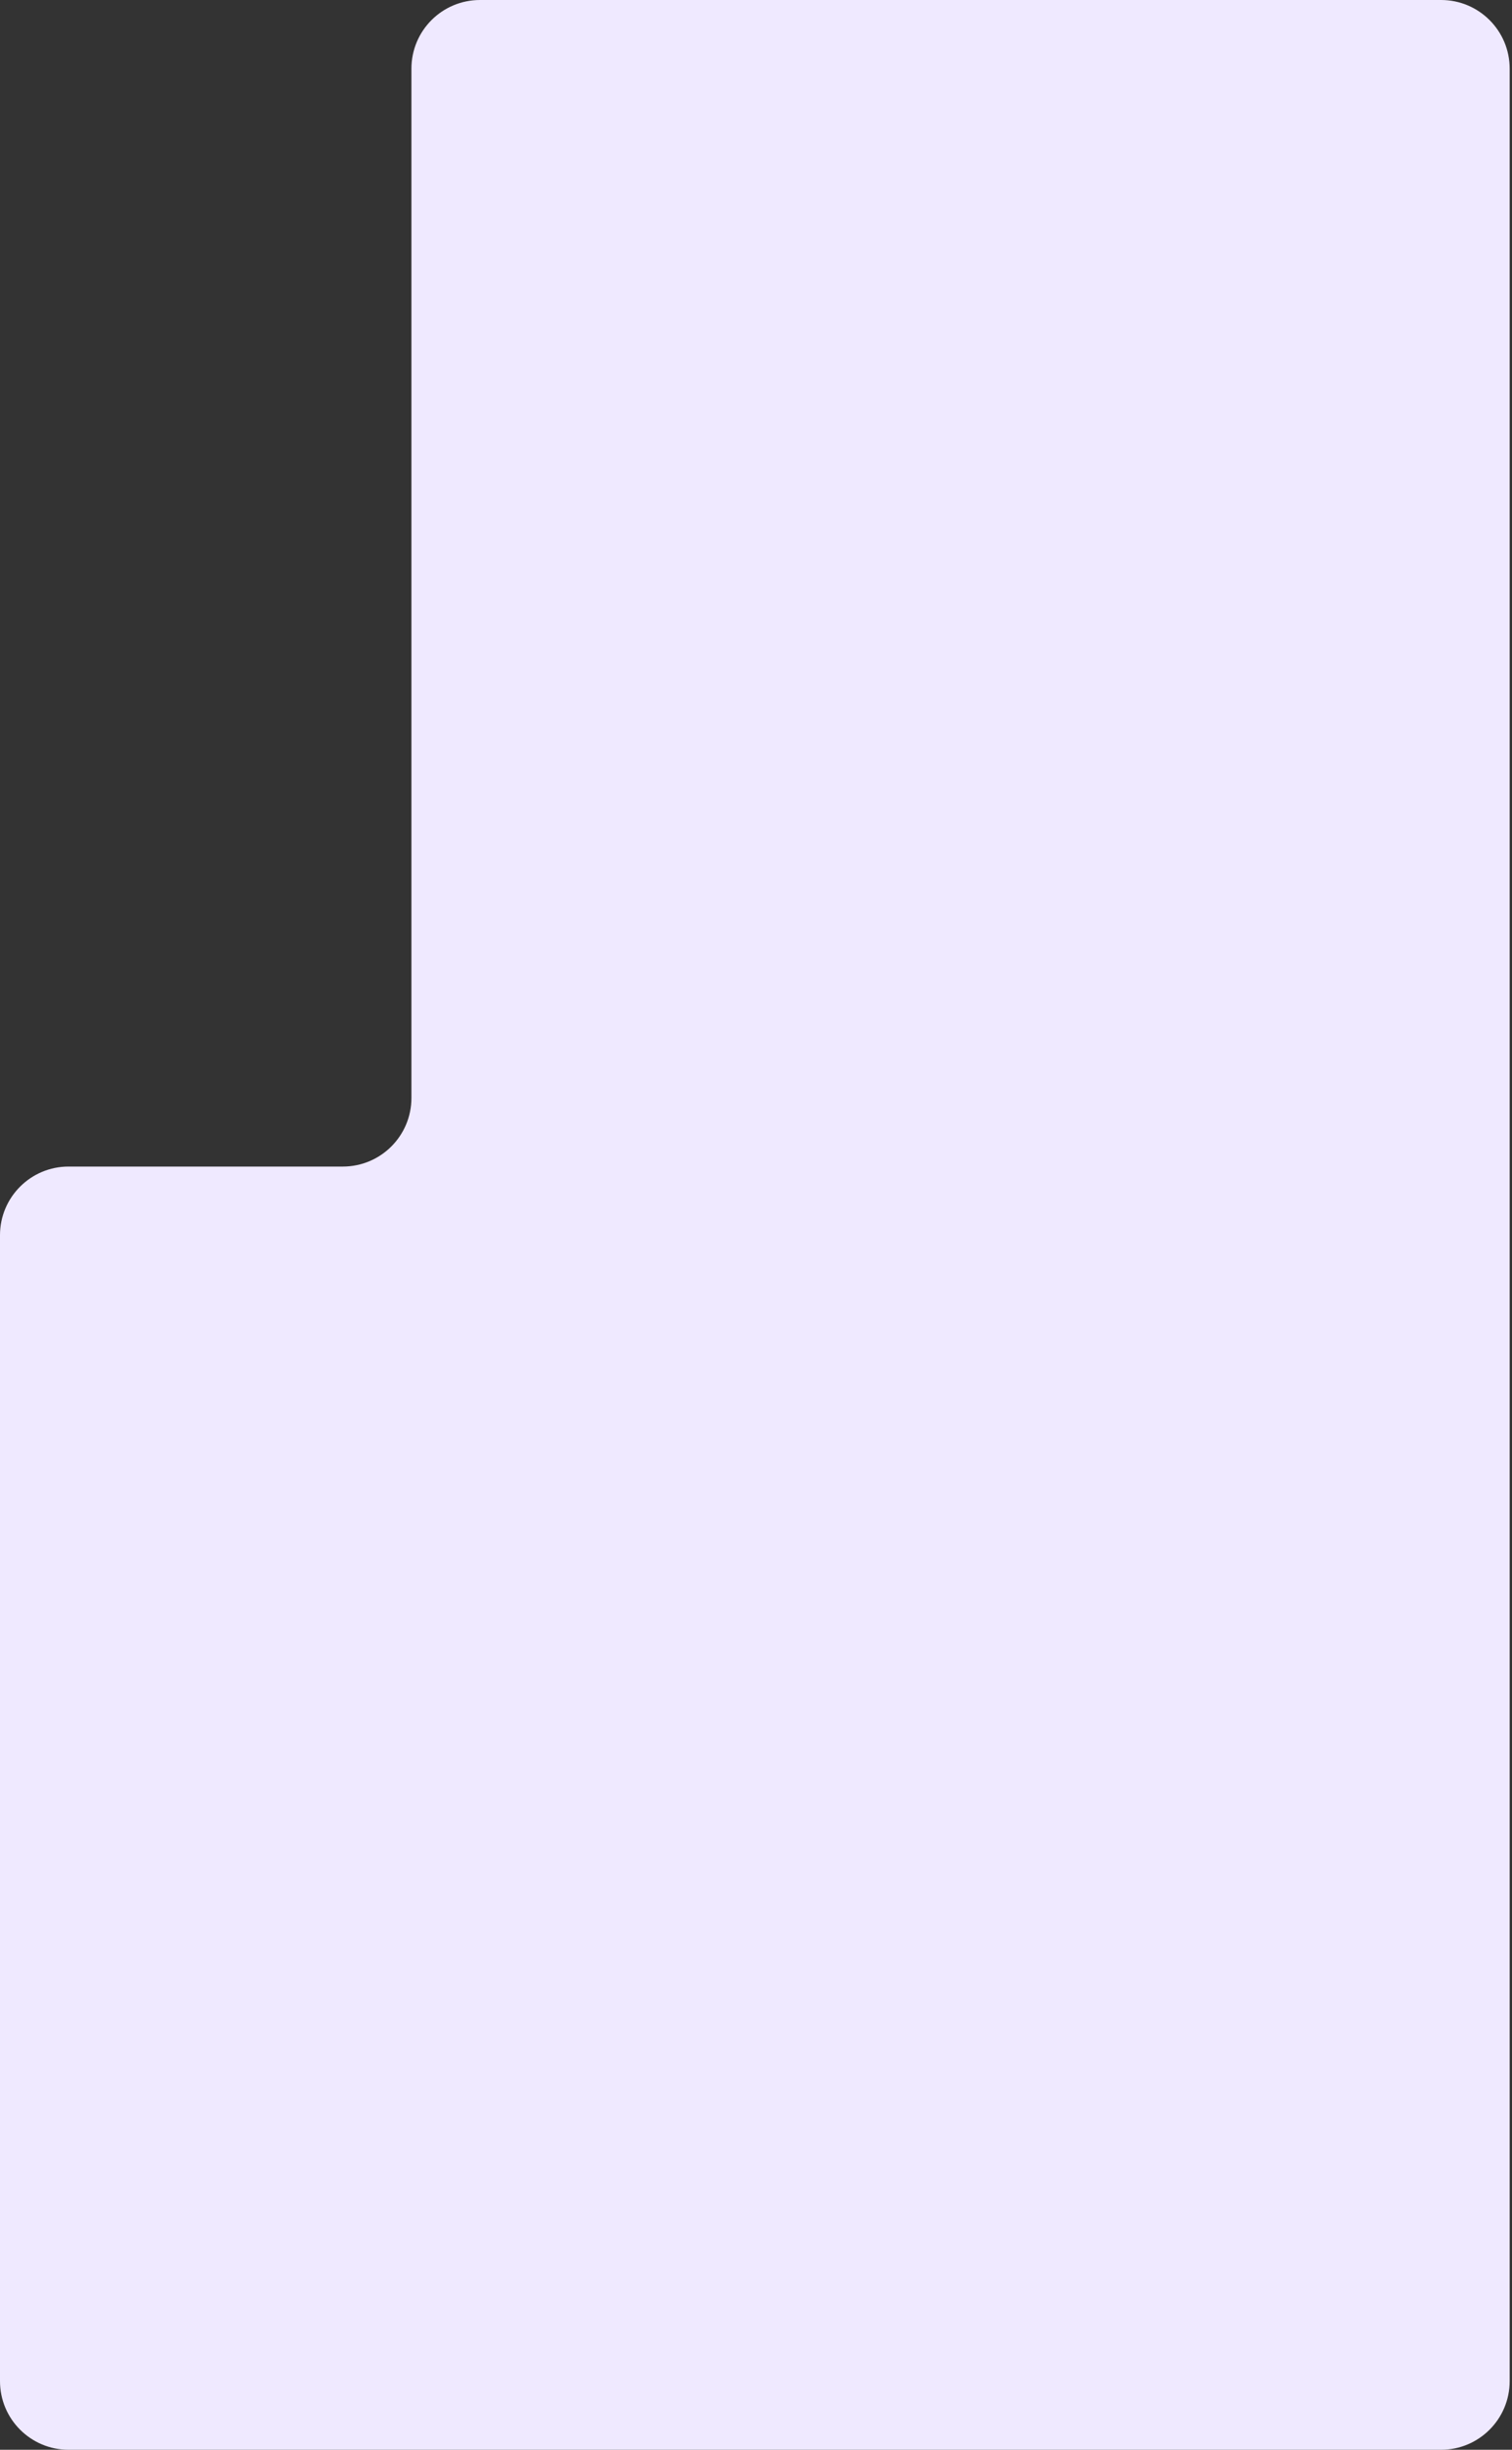
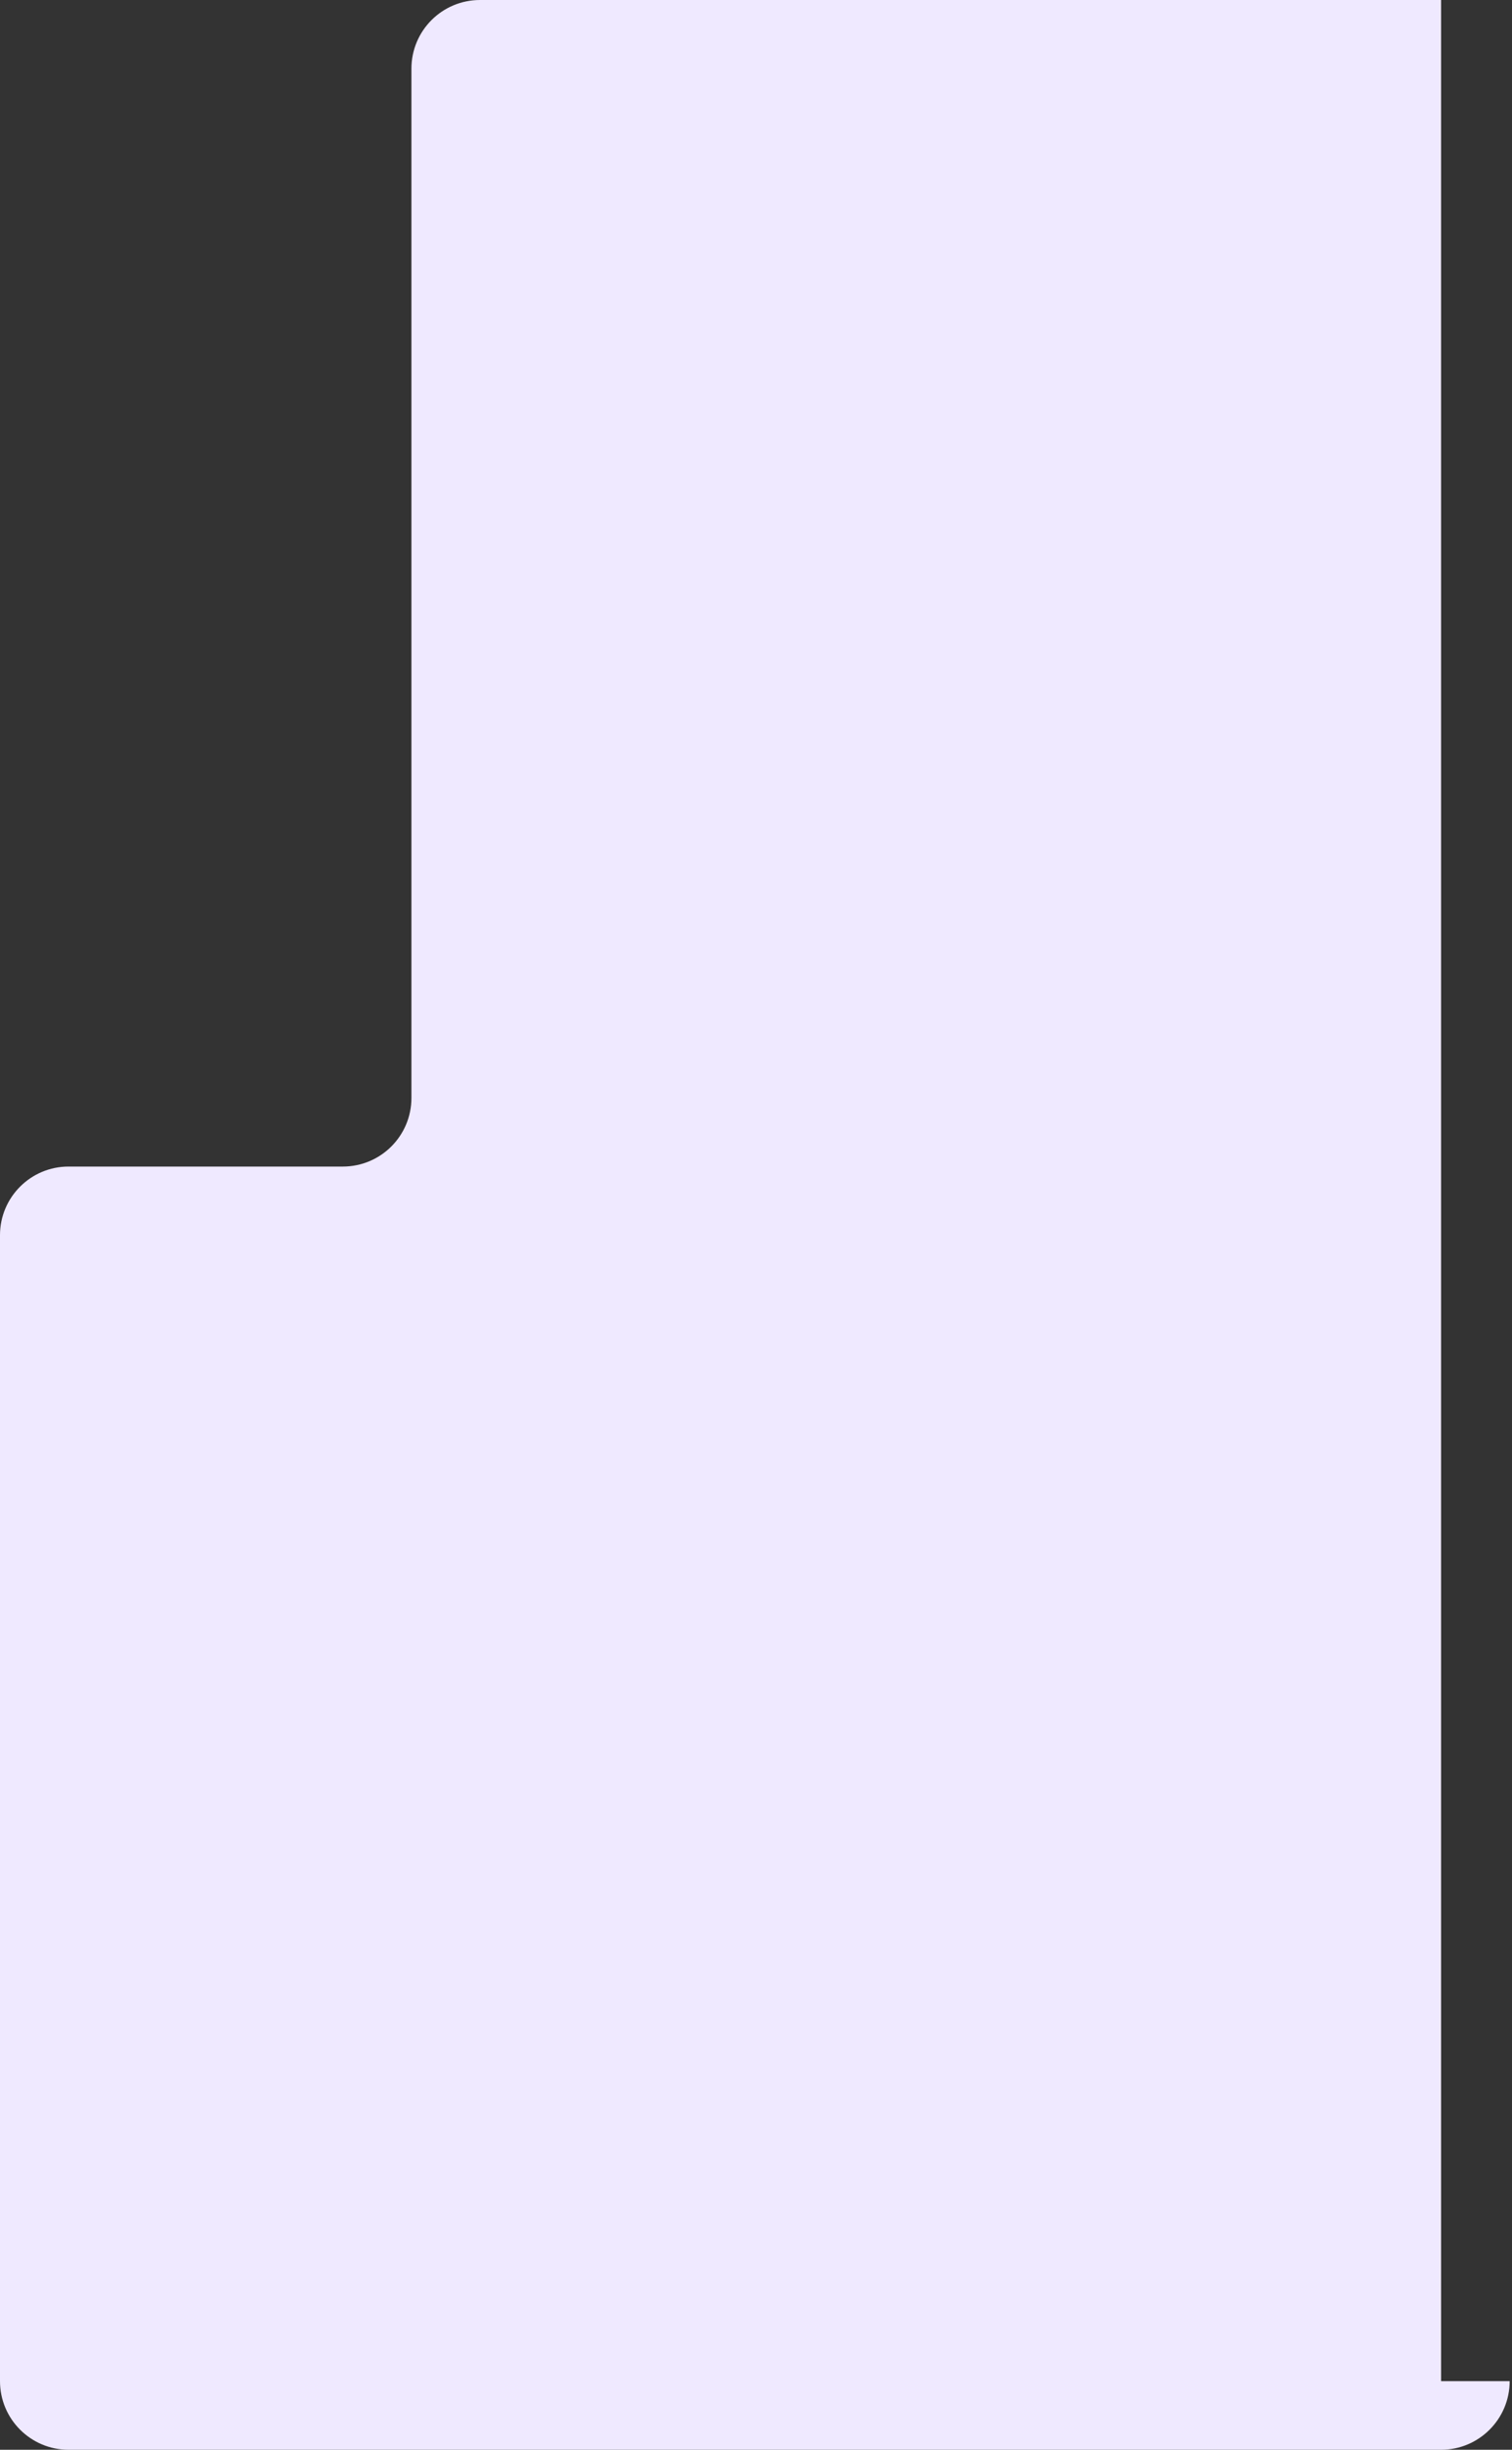
<svg xmlns="http://www.w3.org/2000/svg" fill="none" height="100%" overflow="visible" preserveAspectRatio="none" style="display: block;" viewBox="0 0 441 714" width="100%">
  <rect x="0" y="0" width="441" height="714" fill="#333333" stroke="none" />
-   <path d="M440.32 694C440.32 705.046 431.366 714 420.32 714H20C8.954 714 0 705.046 0 694V360C0 348.954 8.954 340 20 340H100C111.046 340 120 331.046 120 320V20C120 8.954 128.954 0 140 0H420.32C431.366 0 440.32 8.954 440.32 20V694Z" fill="#EFE9FF" id="Subtract" />
+   <path d="M440.32 694C440.32 705.046 431.366 714 420.32 714H20C8.954 714 0 705.046 0 694V360C0 348.954 8.954 340 20 340H100C111.046 340 120 331.046 120 320V20C120 8.954 128.954 0 140 0H420.32V694Z" fill="#EFE9FF" id="Subtract" />
</svg>